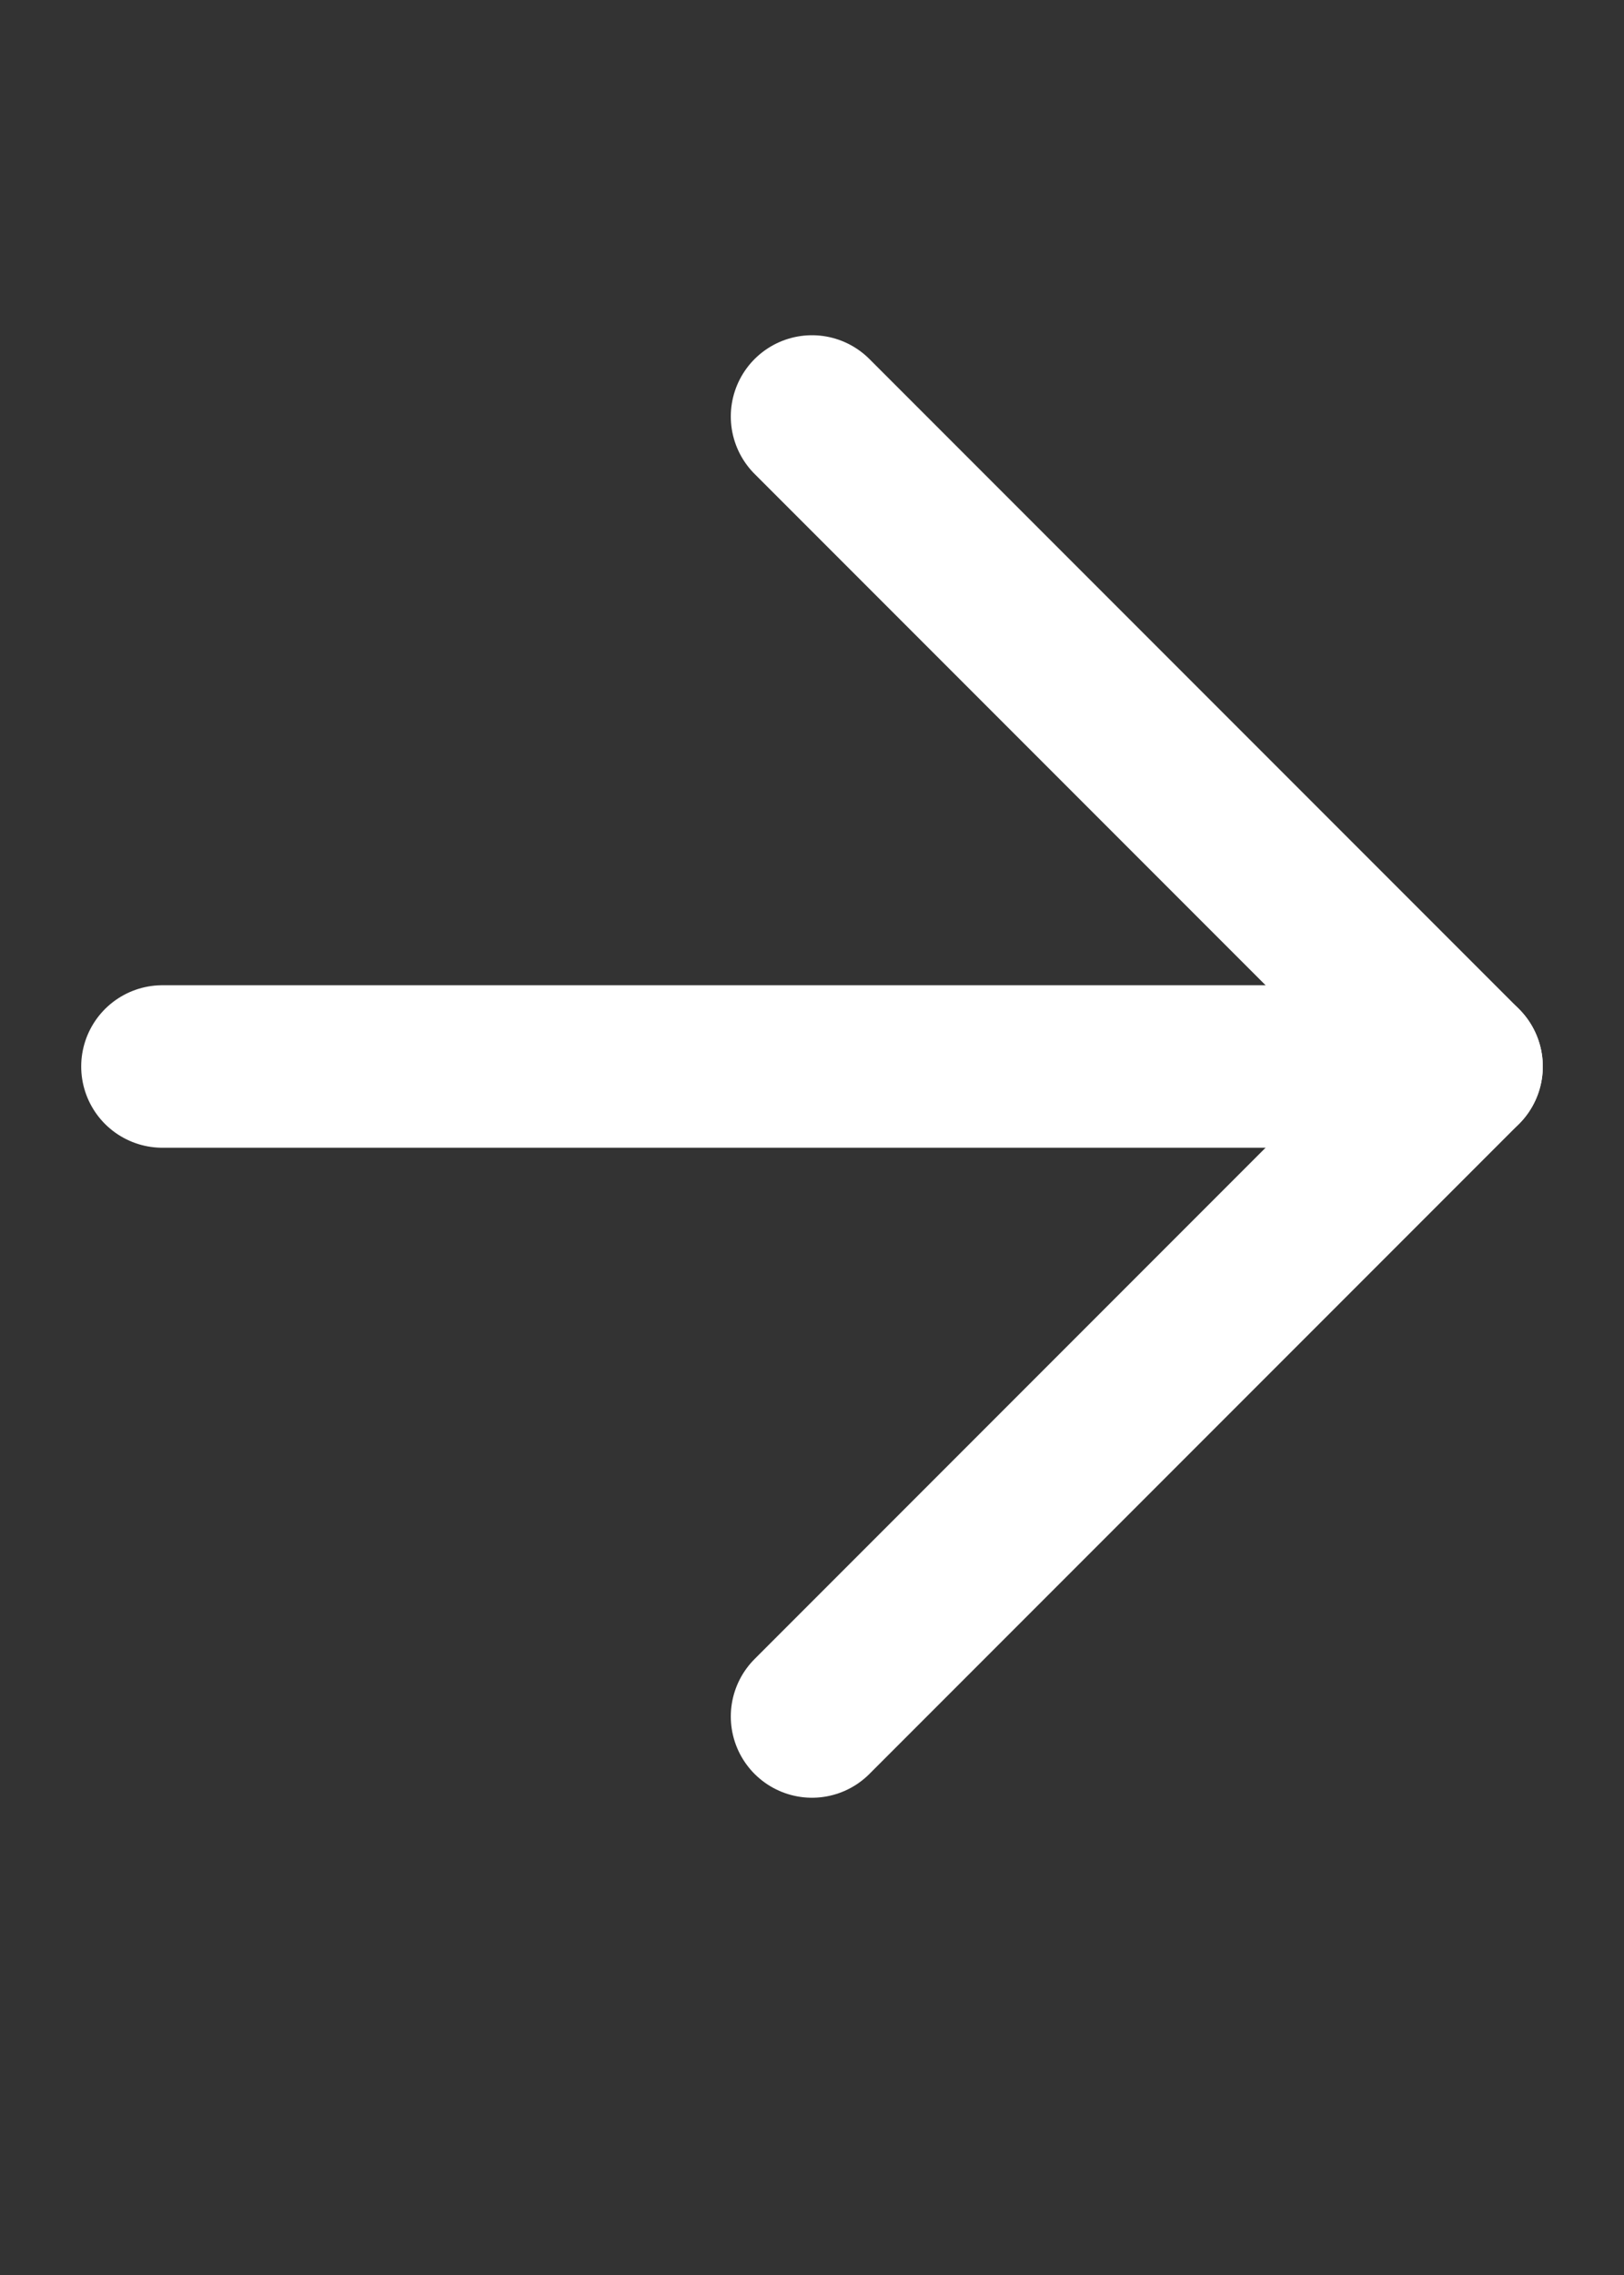
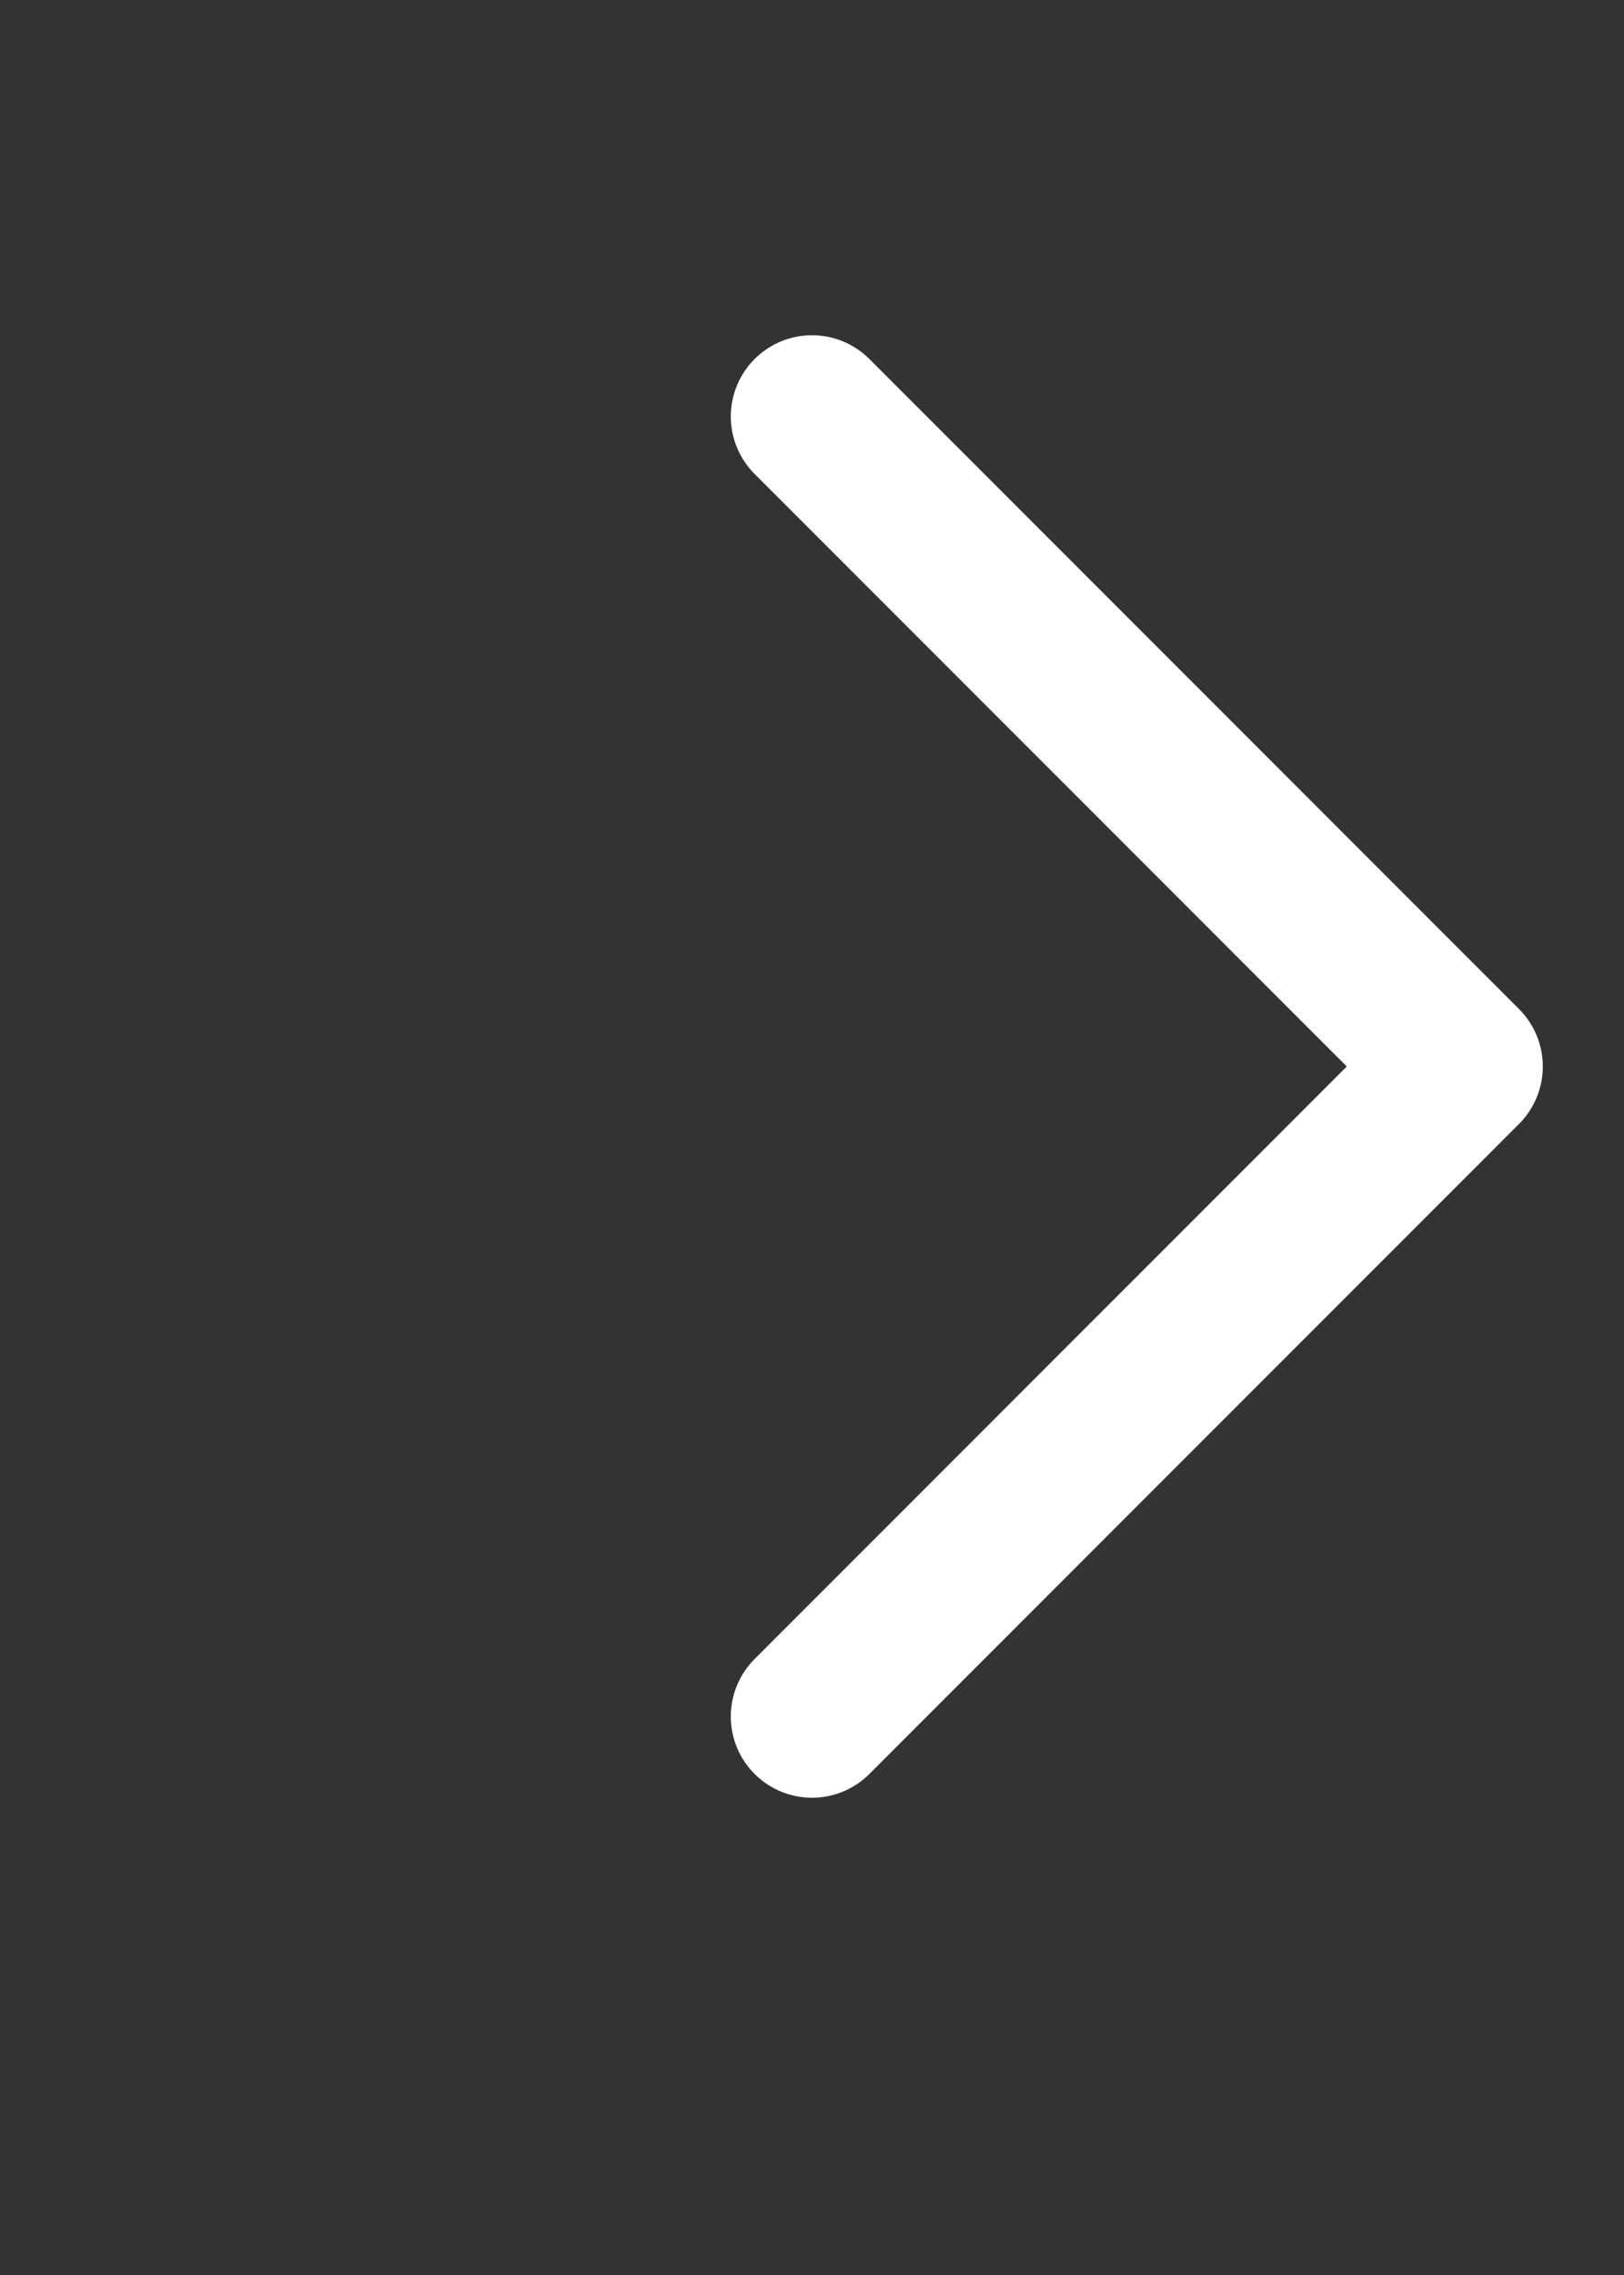
<svg xmlns="http://www.w3.org/2000/svg" width="10" height="14" viewBox="0 0 10 14" fill="none">
  <rect x="0" y="0" width="10" height="14" fill="#333333" stroke="none" />
-   <path d="M1 6.563H9" stroke="white" stroke-linecap="round" stroke-linejoin="round" />
  <path d="M5 2.563L9 6.563L5 10.563" stroke="white" stroke-linecap="round" stroke-linejoin="round" />
</svg>